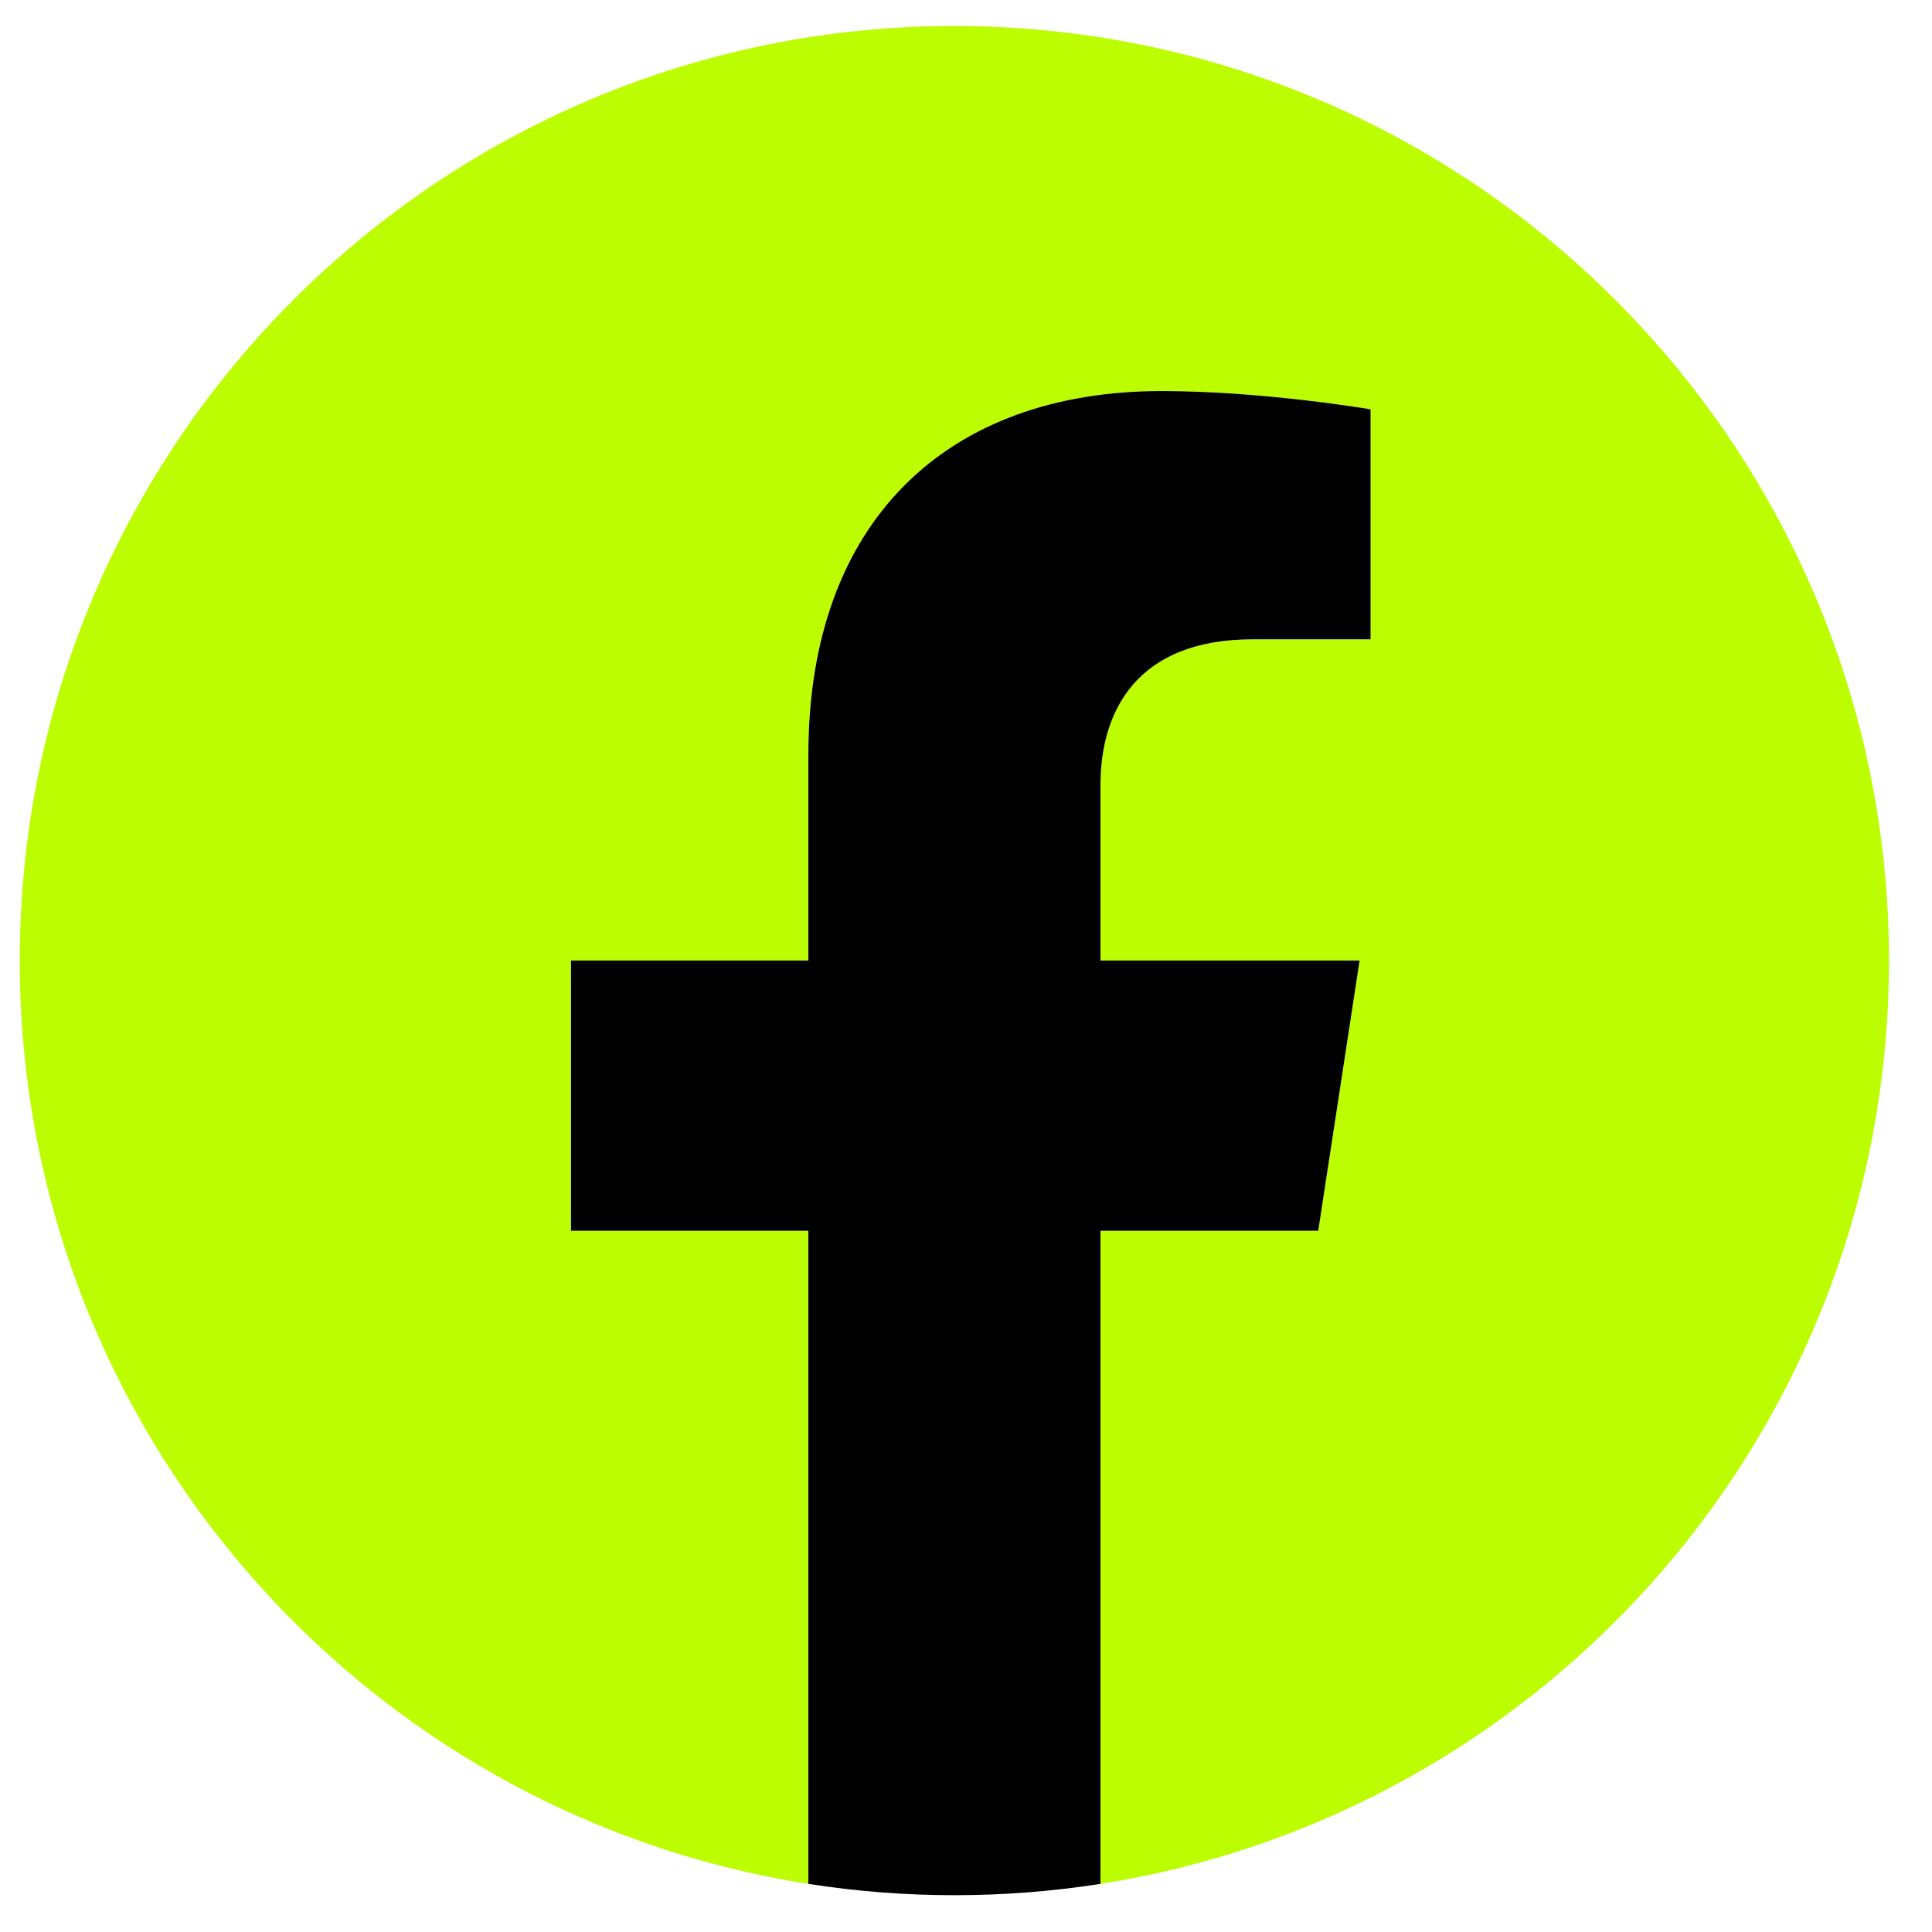
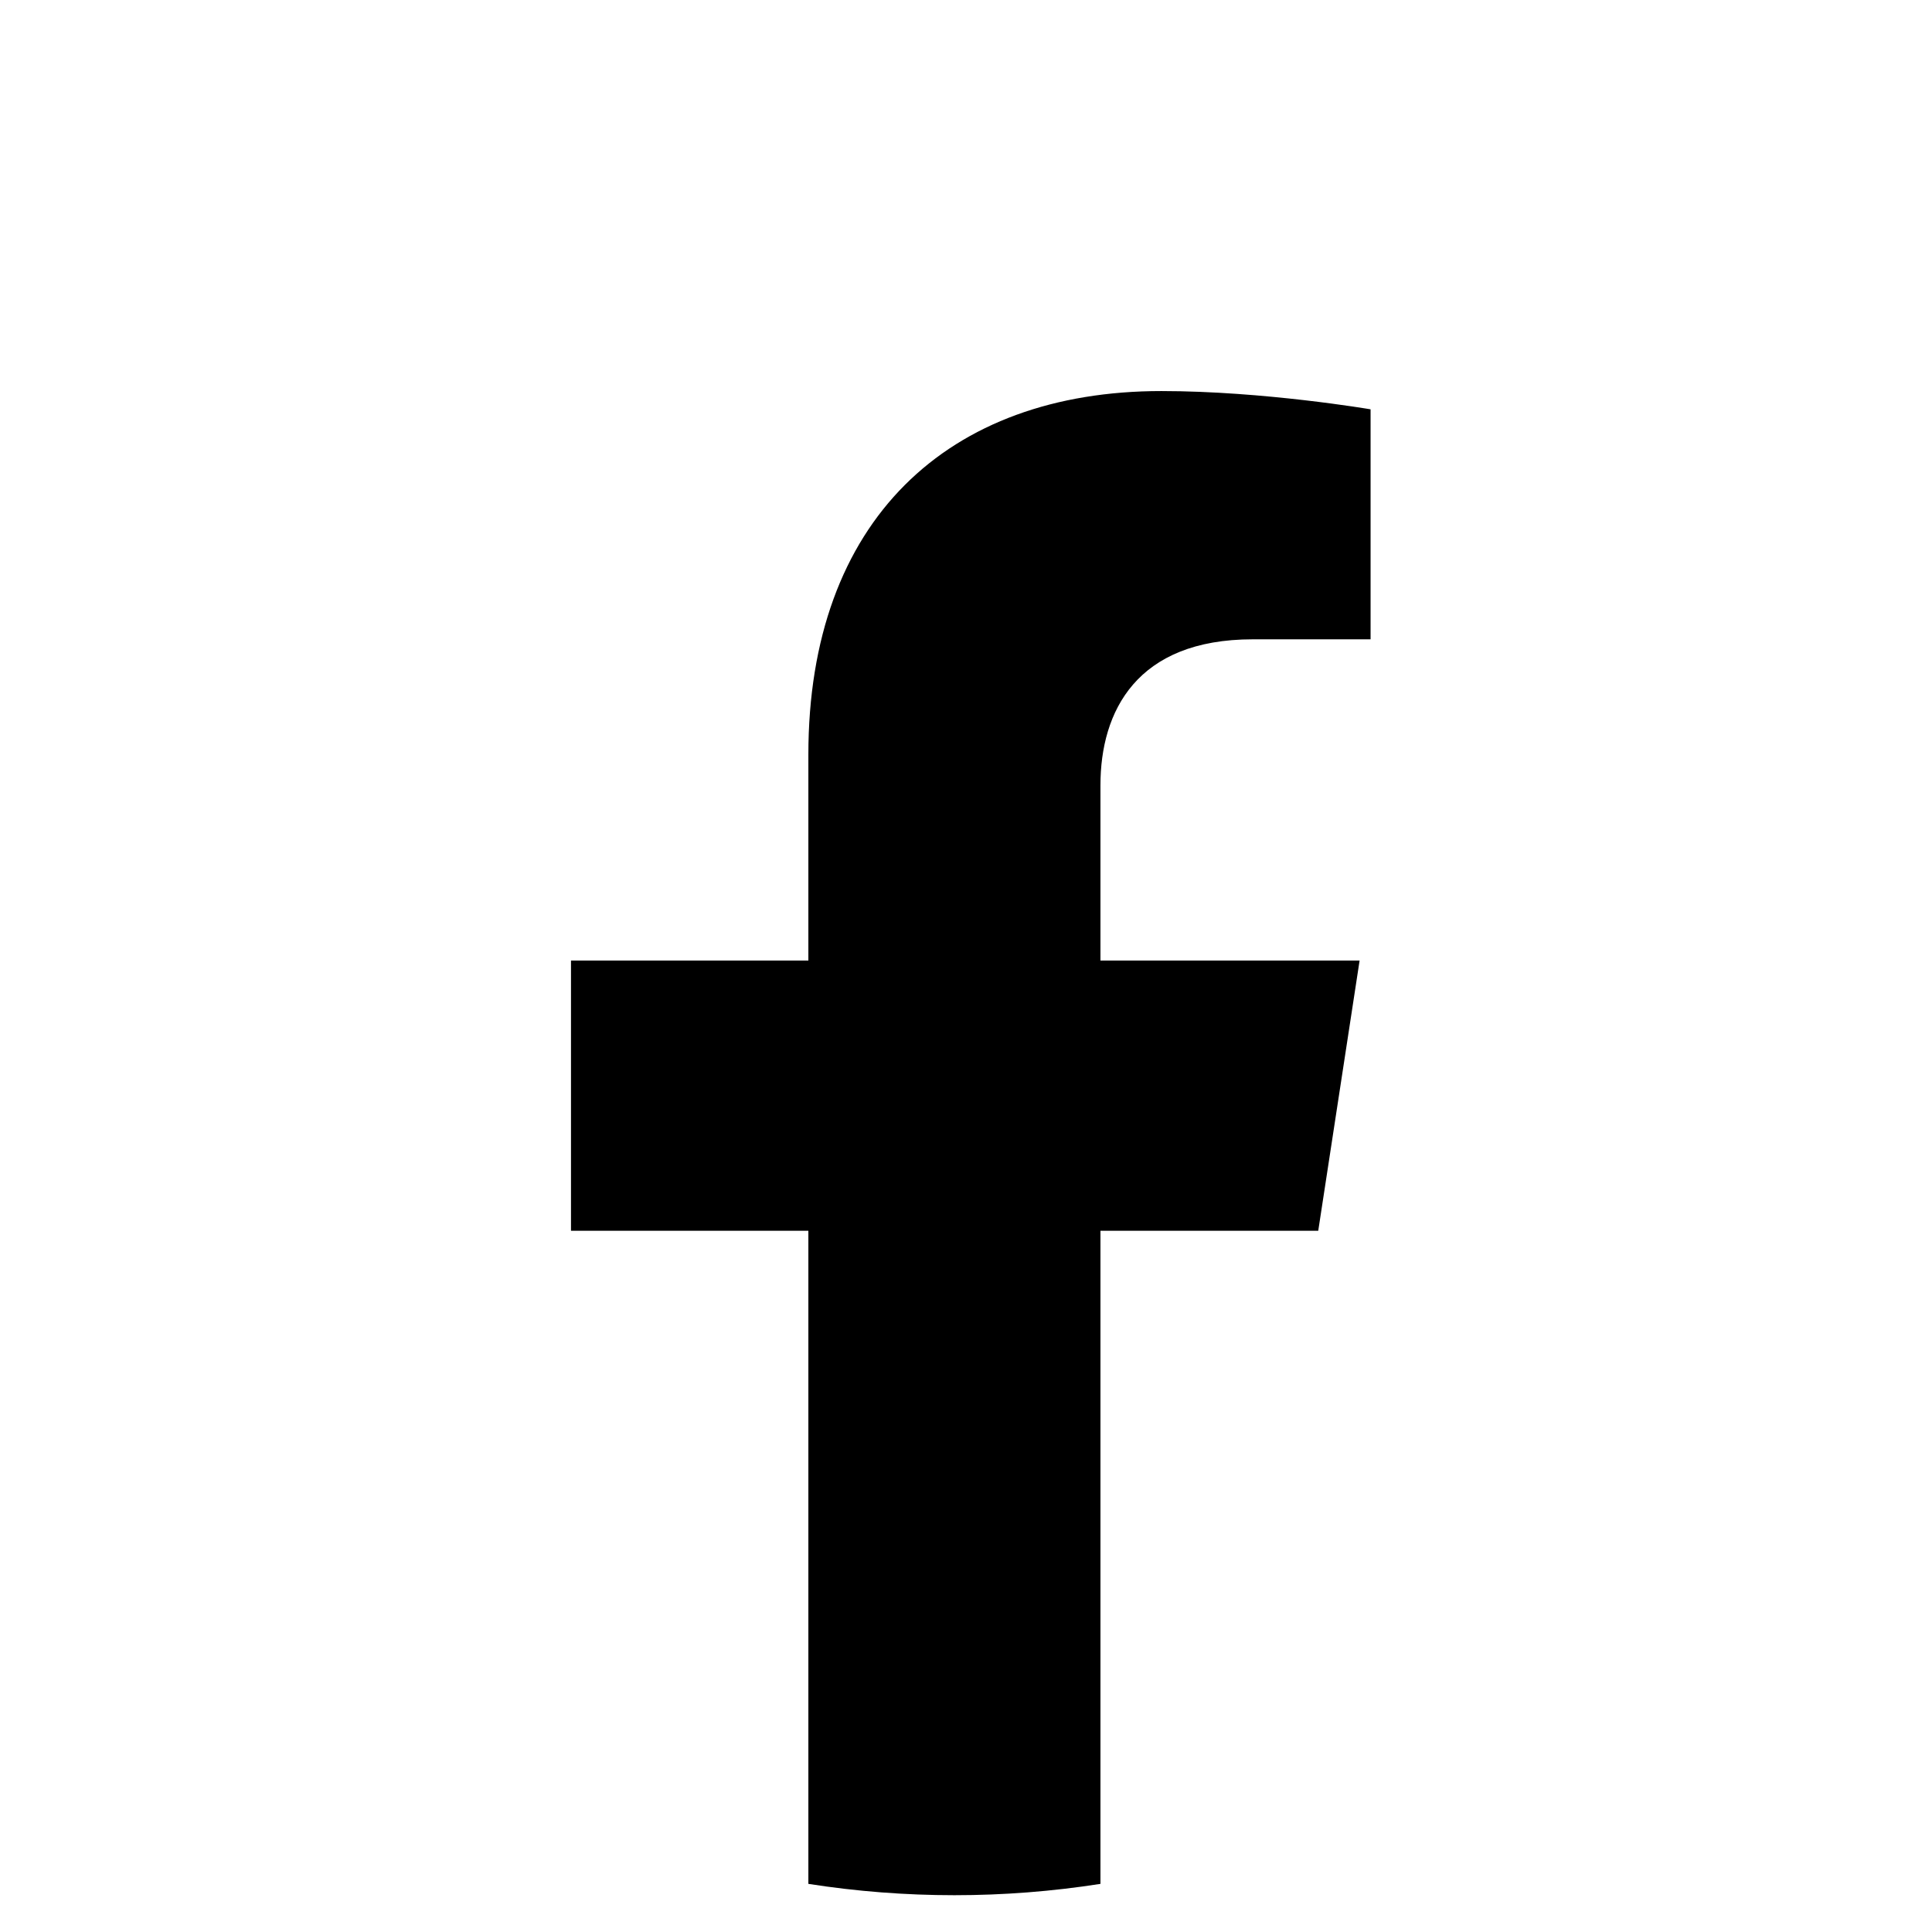
<svg xmlns="http://www.w3.org/2000/svg" width="22" height="22" viewBox="0 0 22 22" fill="none">
-   <path d="M21.51 10.939C21.51 5.061 16.745 0.296 10.867 0.296C4.99 0.296 0.225 5.061 0.225 10.939C0.225 16.251 4.117 20.654 9.205 21.452V14.015H6.502V10.939H9.205V8.594C9.205 5.927 10.793 4.453 13.225 4.453C14.389 4.453 15.607 4.661 15.607 4.661V7.28H14.265C12.943 7.28 12.53 8.101 12.53 8.942V10.939H15.482L15.01 14.015H12.53V21.452C17.618 20.654 21.51 16.251 21.51 10.939Z" fill="#BCFD01" />
  <path d="M15.011 14.015L15.482 10.938H12.531V8.942C12.531 8.1 12.943 7.28 14.265 7.28H15.607V4.661C15.607 4.661 14.389 4.453 13.225 4.453C10.794 4.453 9.205 5.926 9.205 8.593V10.938H6.502V14.015H9.205V21.452C9.755 21.538 10.311 21.581 10.868 21.581C11.425 21.581 11.98 21.538 12.531 21.452V14.015H15.011Z" fill="black" />
</svg>